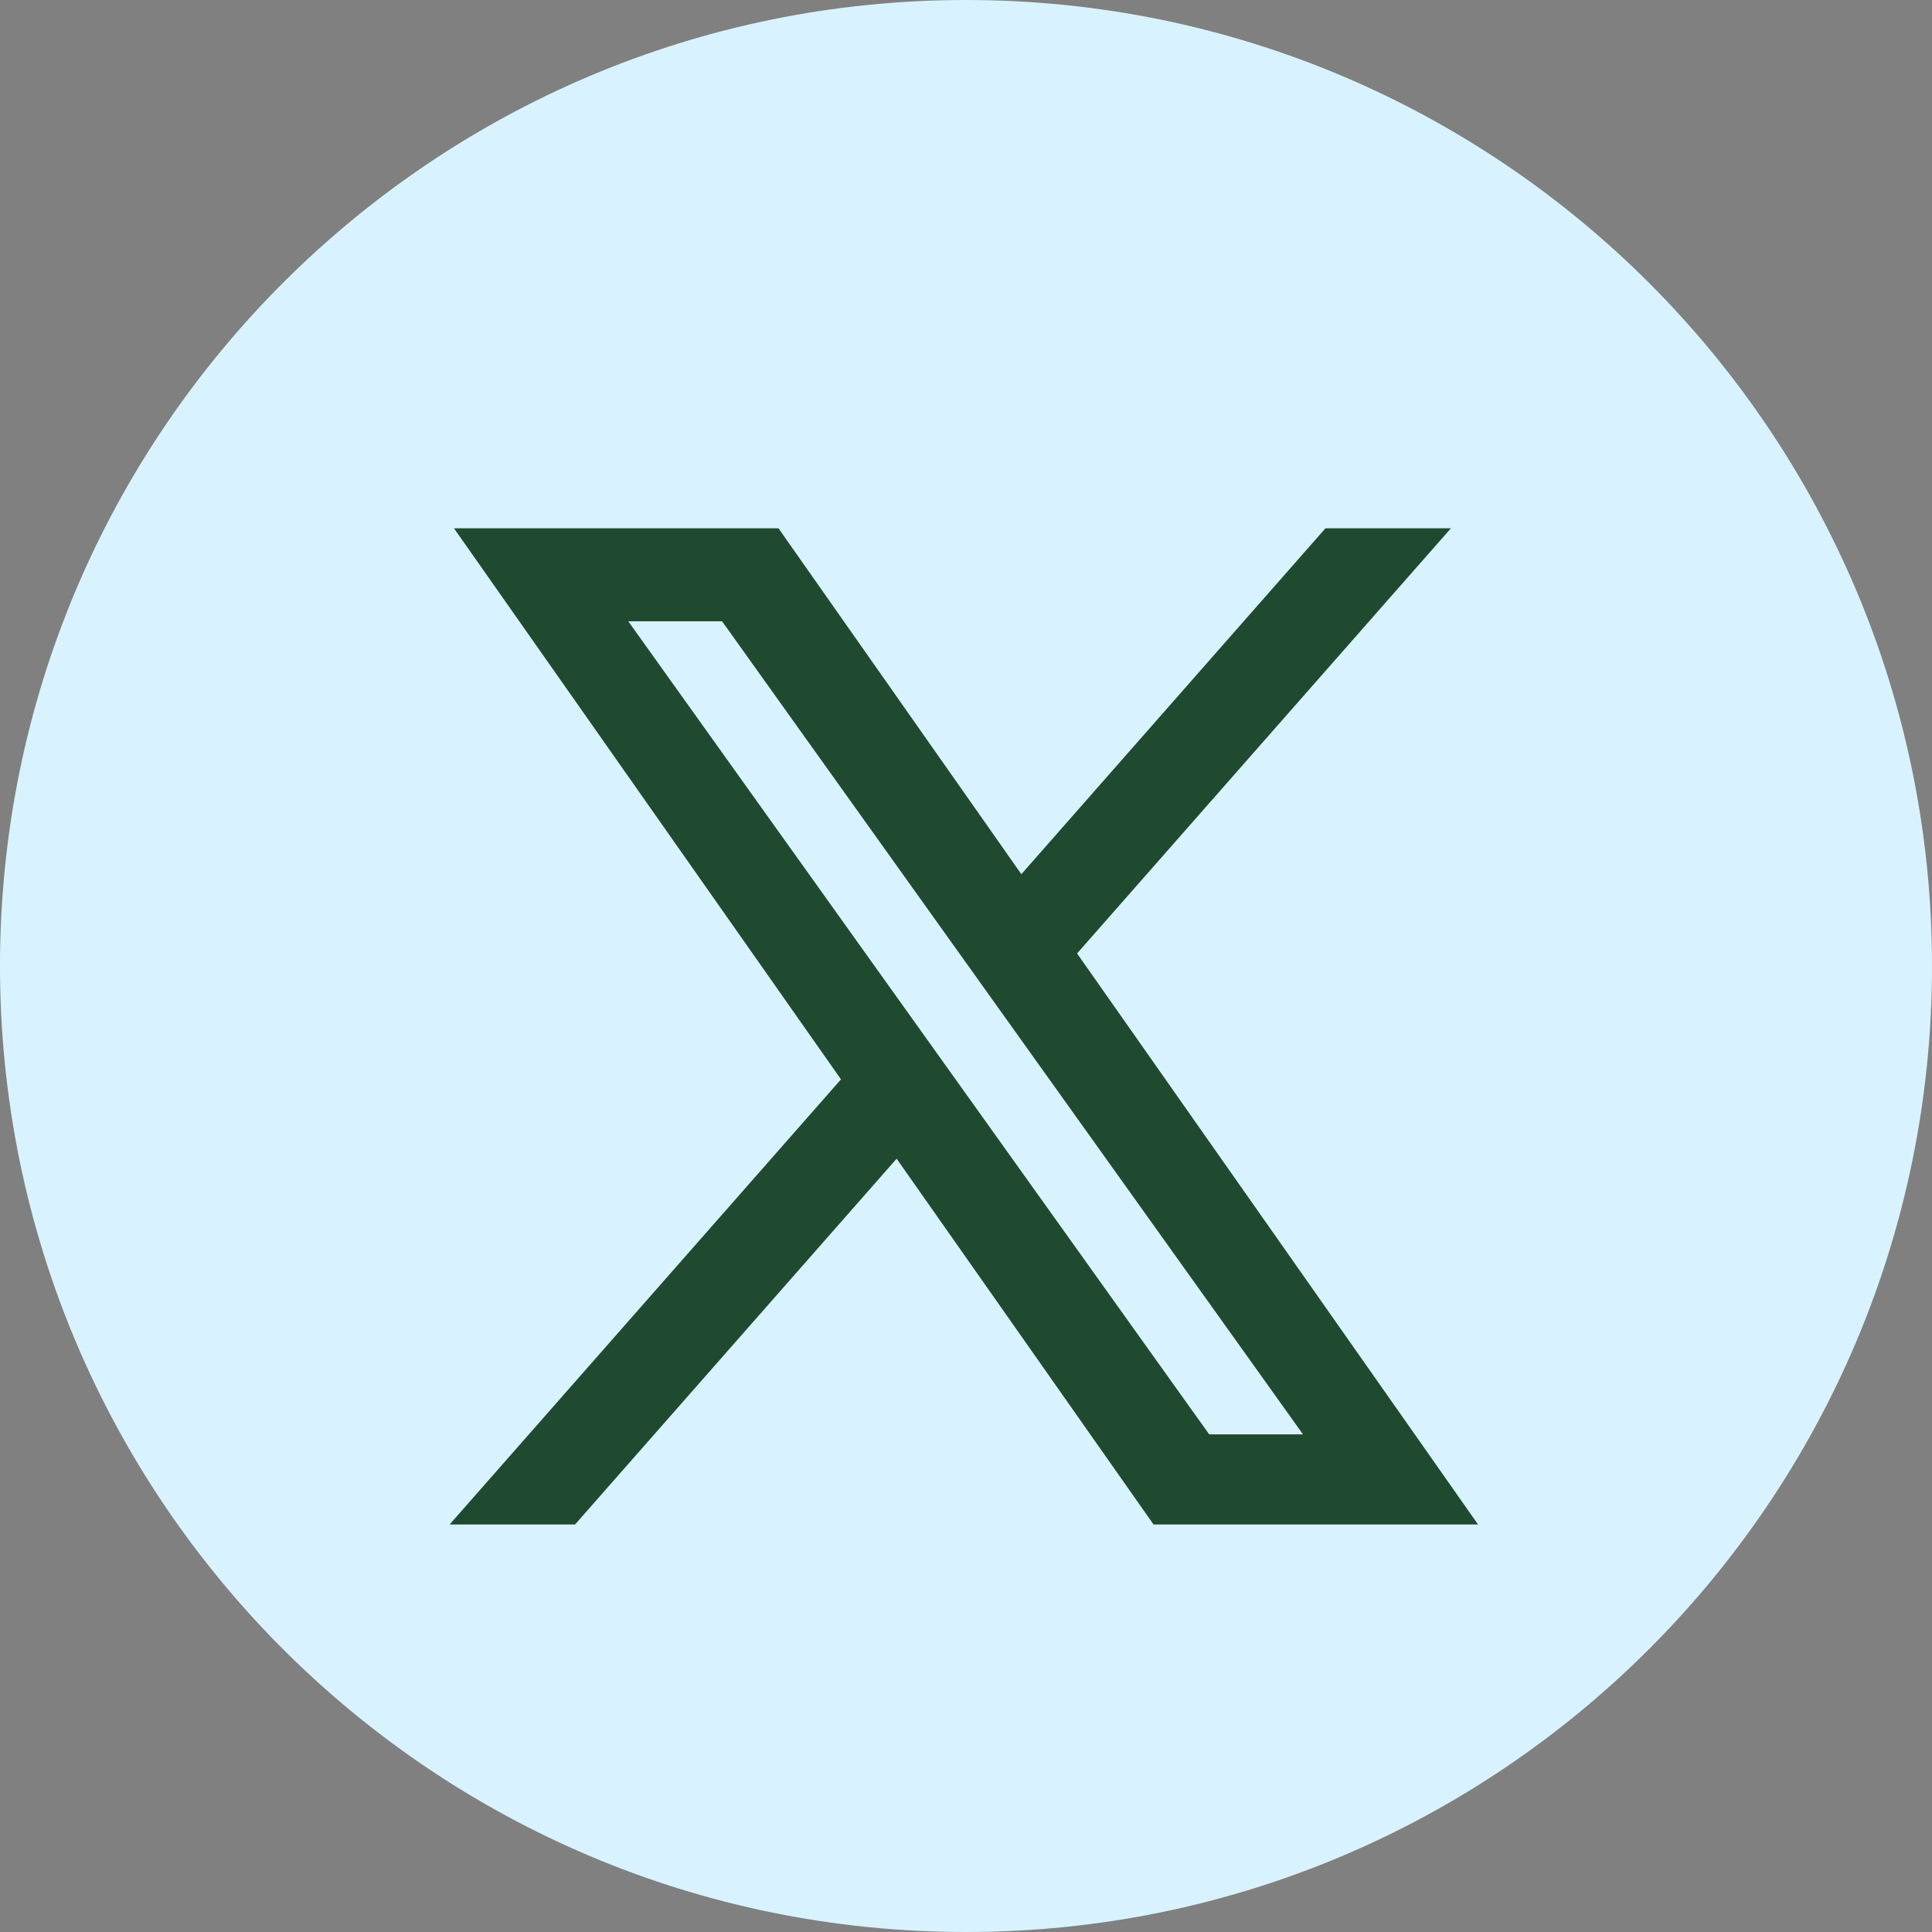
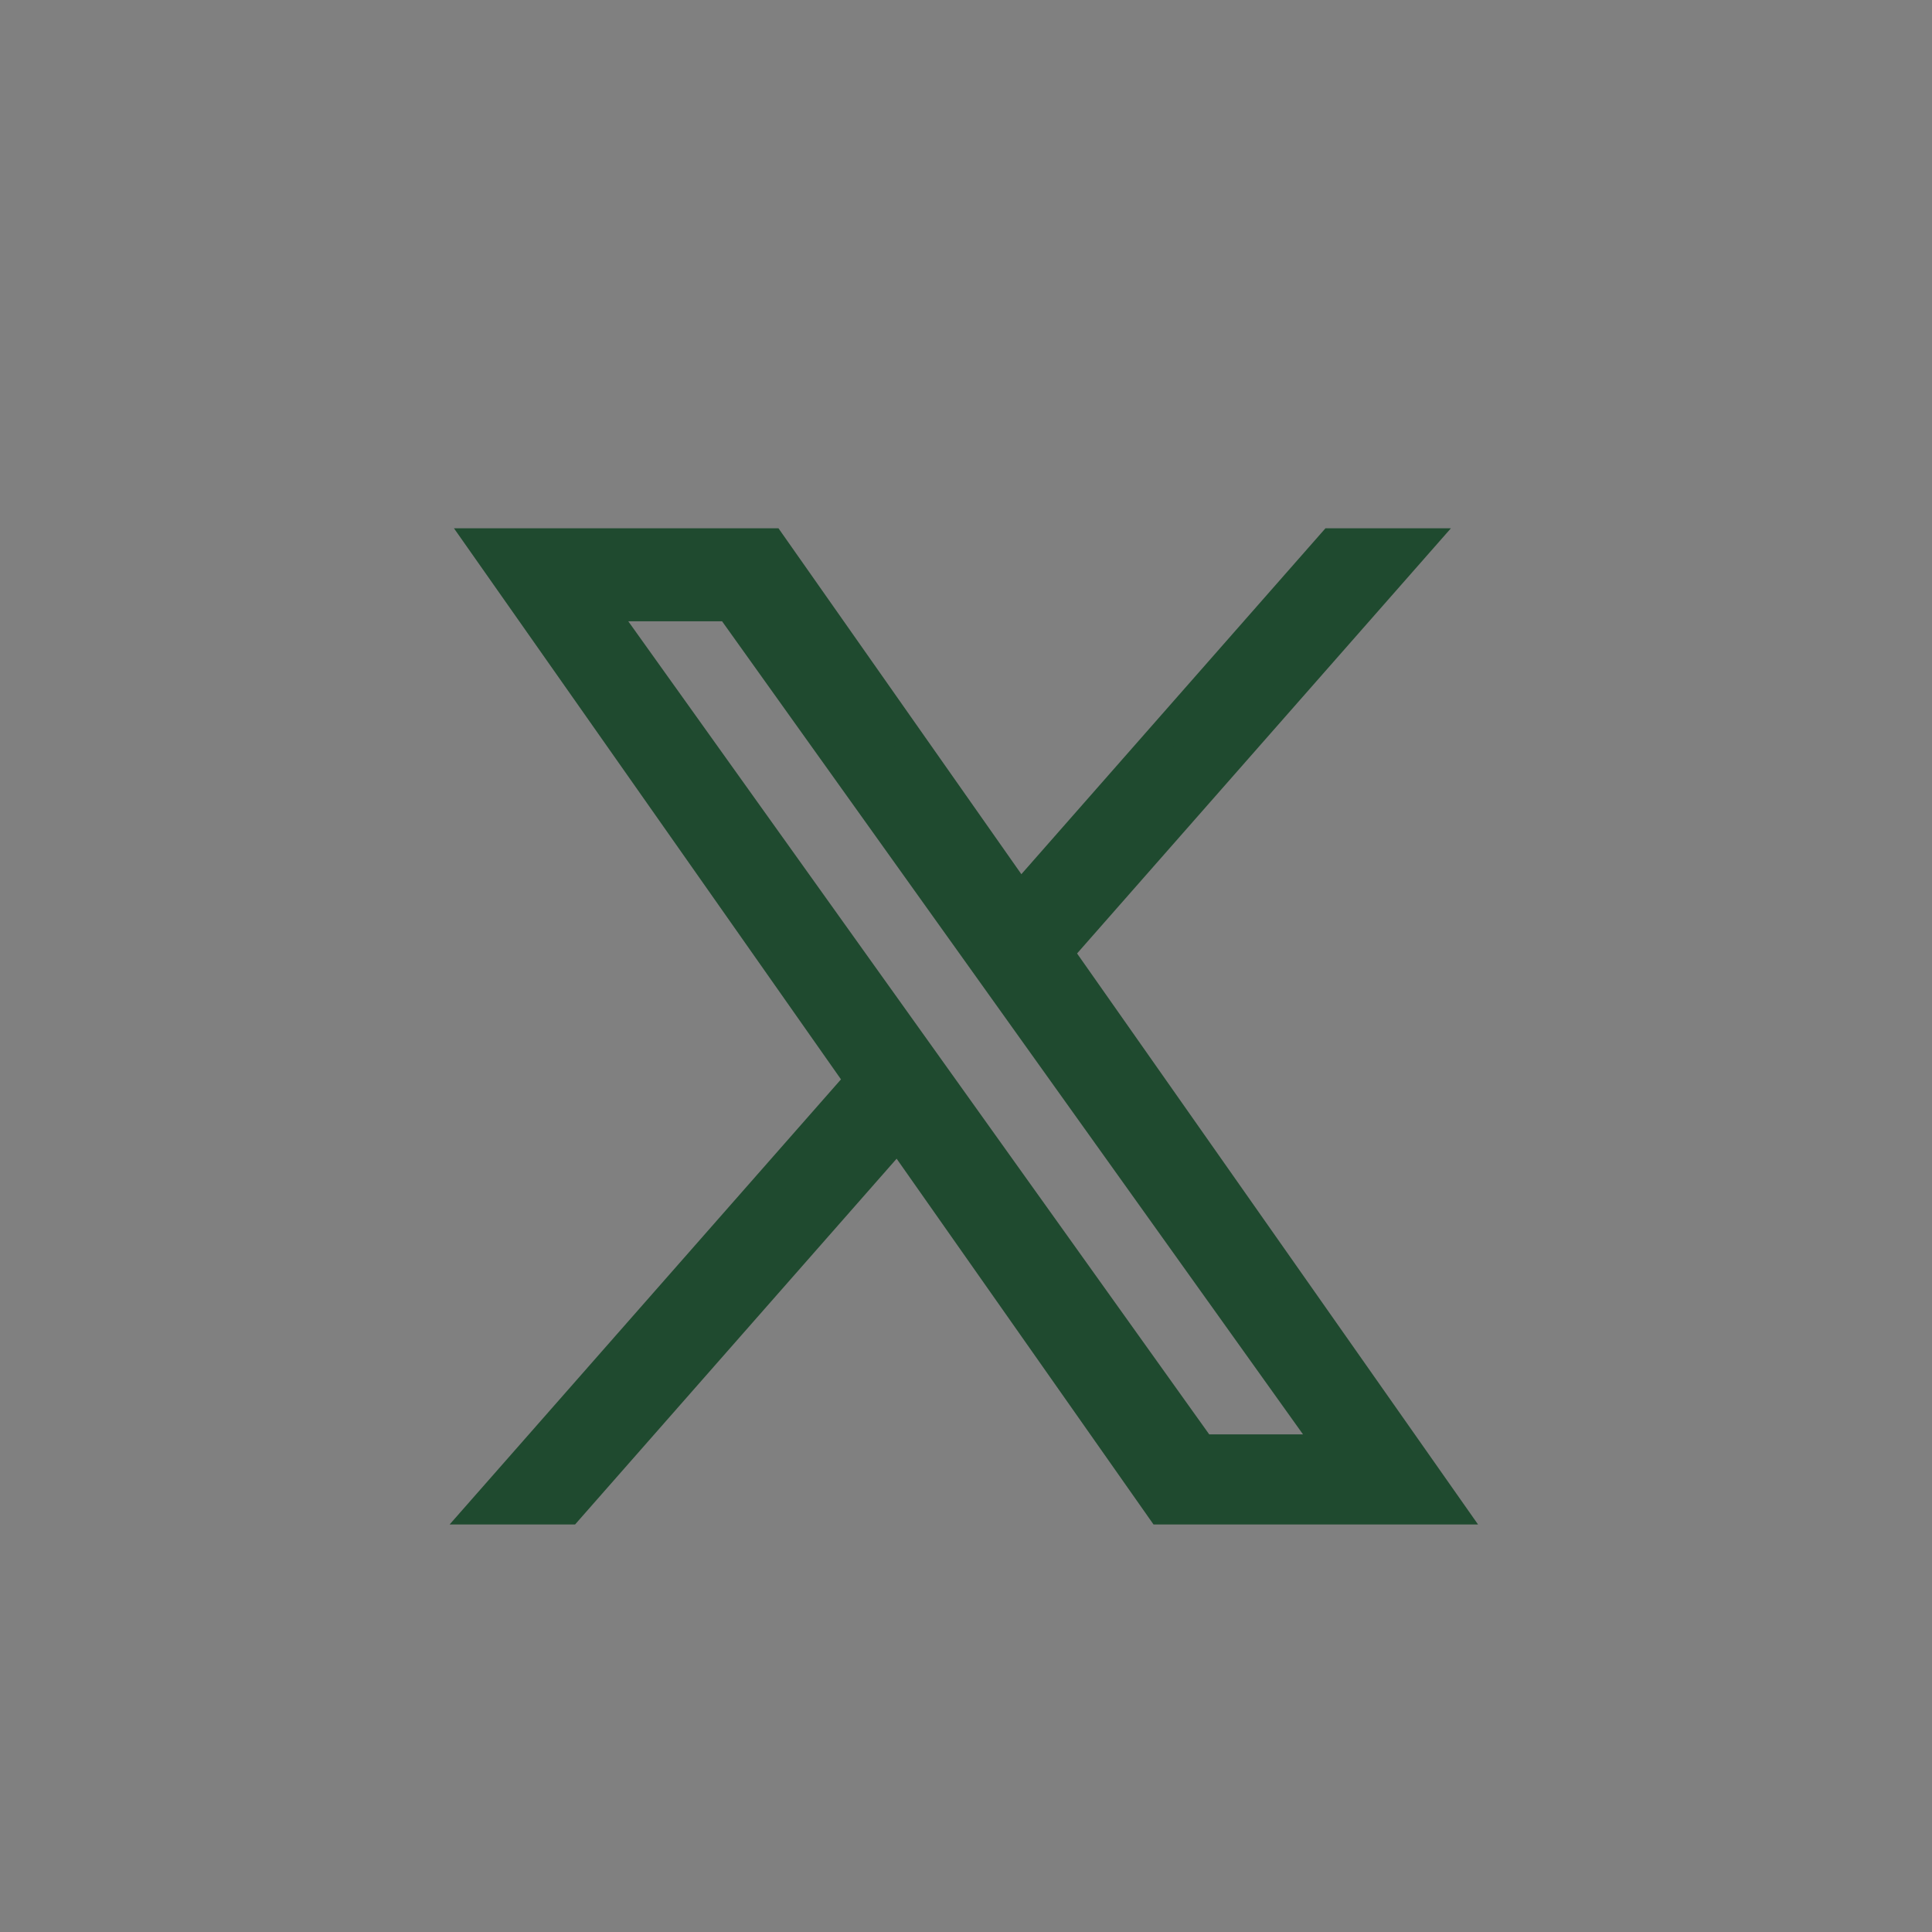
<svg xmlns="http://www.w3.org/2000/svg" width="32" height="32" viewBox="0 0 32 32" fill="none">
  <rect x="0" y="0" width="32" height="32" fill="#808080" stroke="none" />
-   <path d="M0 16C0 7.163 7.163 0 16 0C24.837 0 32 7.163 32 16C32 24.837 24.837 32 16 32C7.163 32 0 24.837 0 16Z" fill="#D8F3FF" />
  <path d="M17.522 15.775L23.479 9H22.067L16.895 14.883L12.764 9H8L14.247 17.895L8 25H9.412L14.873 18.788L19.236 25H24L17.522 15.775H17.522ZM15.589 17.974L14.956 17.088L9.92 10.04H12.088L16.152 15.728L16.785 16.614L22.068 24.008H19.9L15.589 17.974V17.974Z" fill="#1F4A2F" stroke="#1F4A2F" stroke-width="0.5" />
</svg>